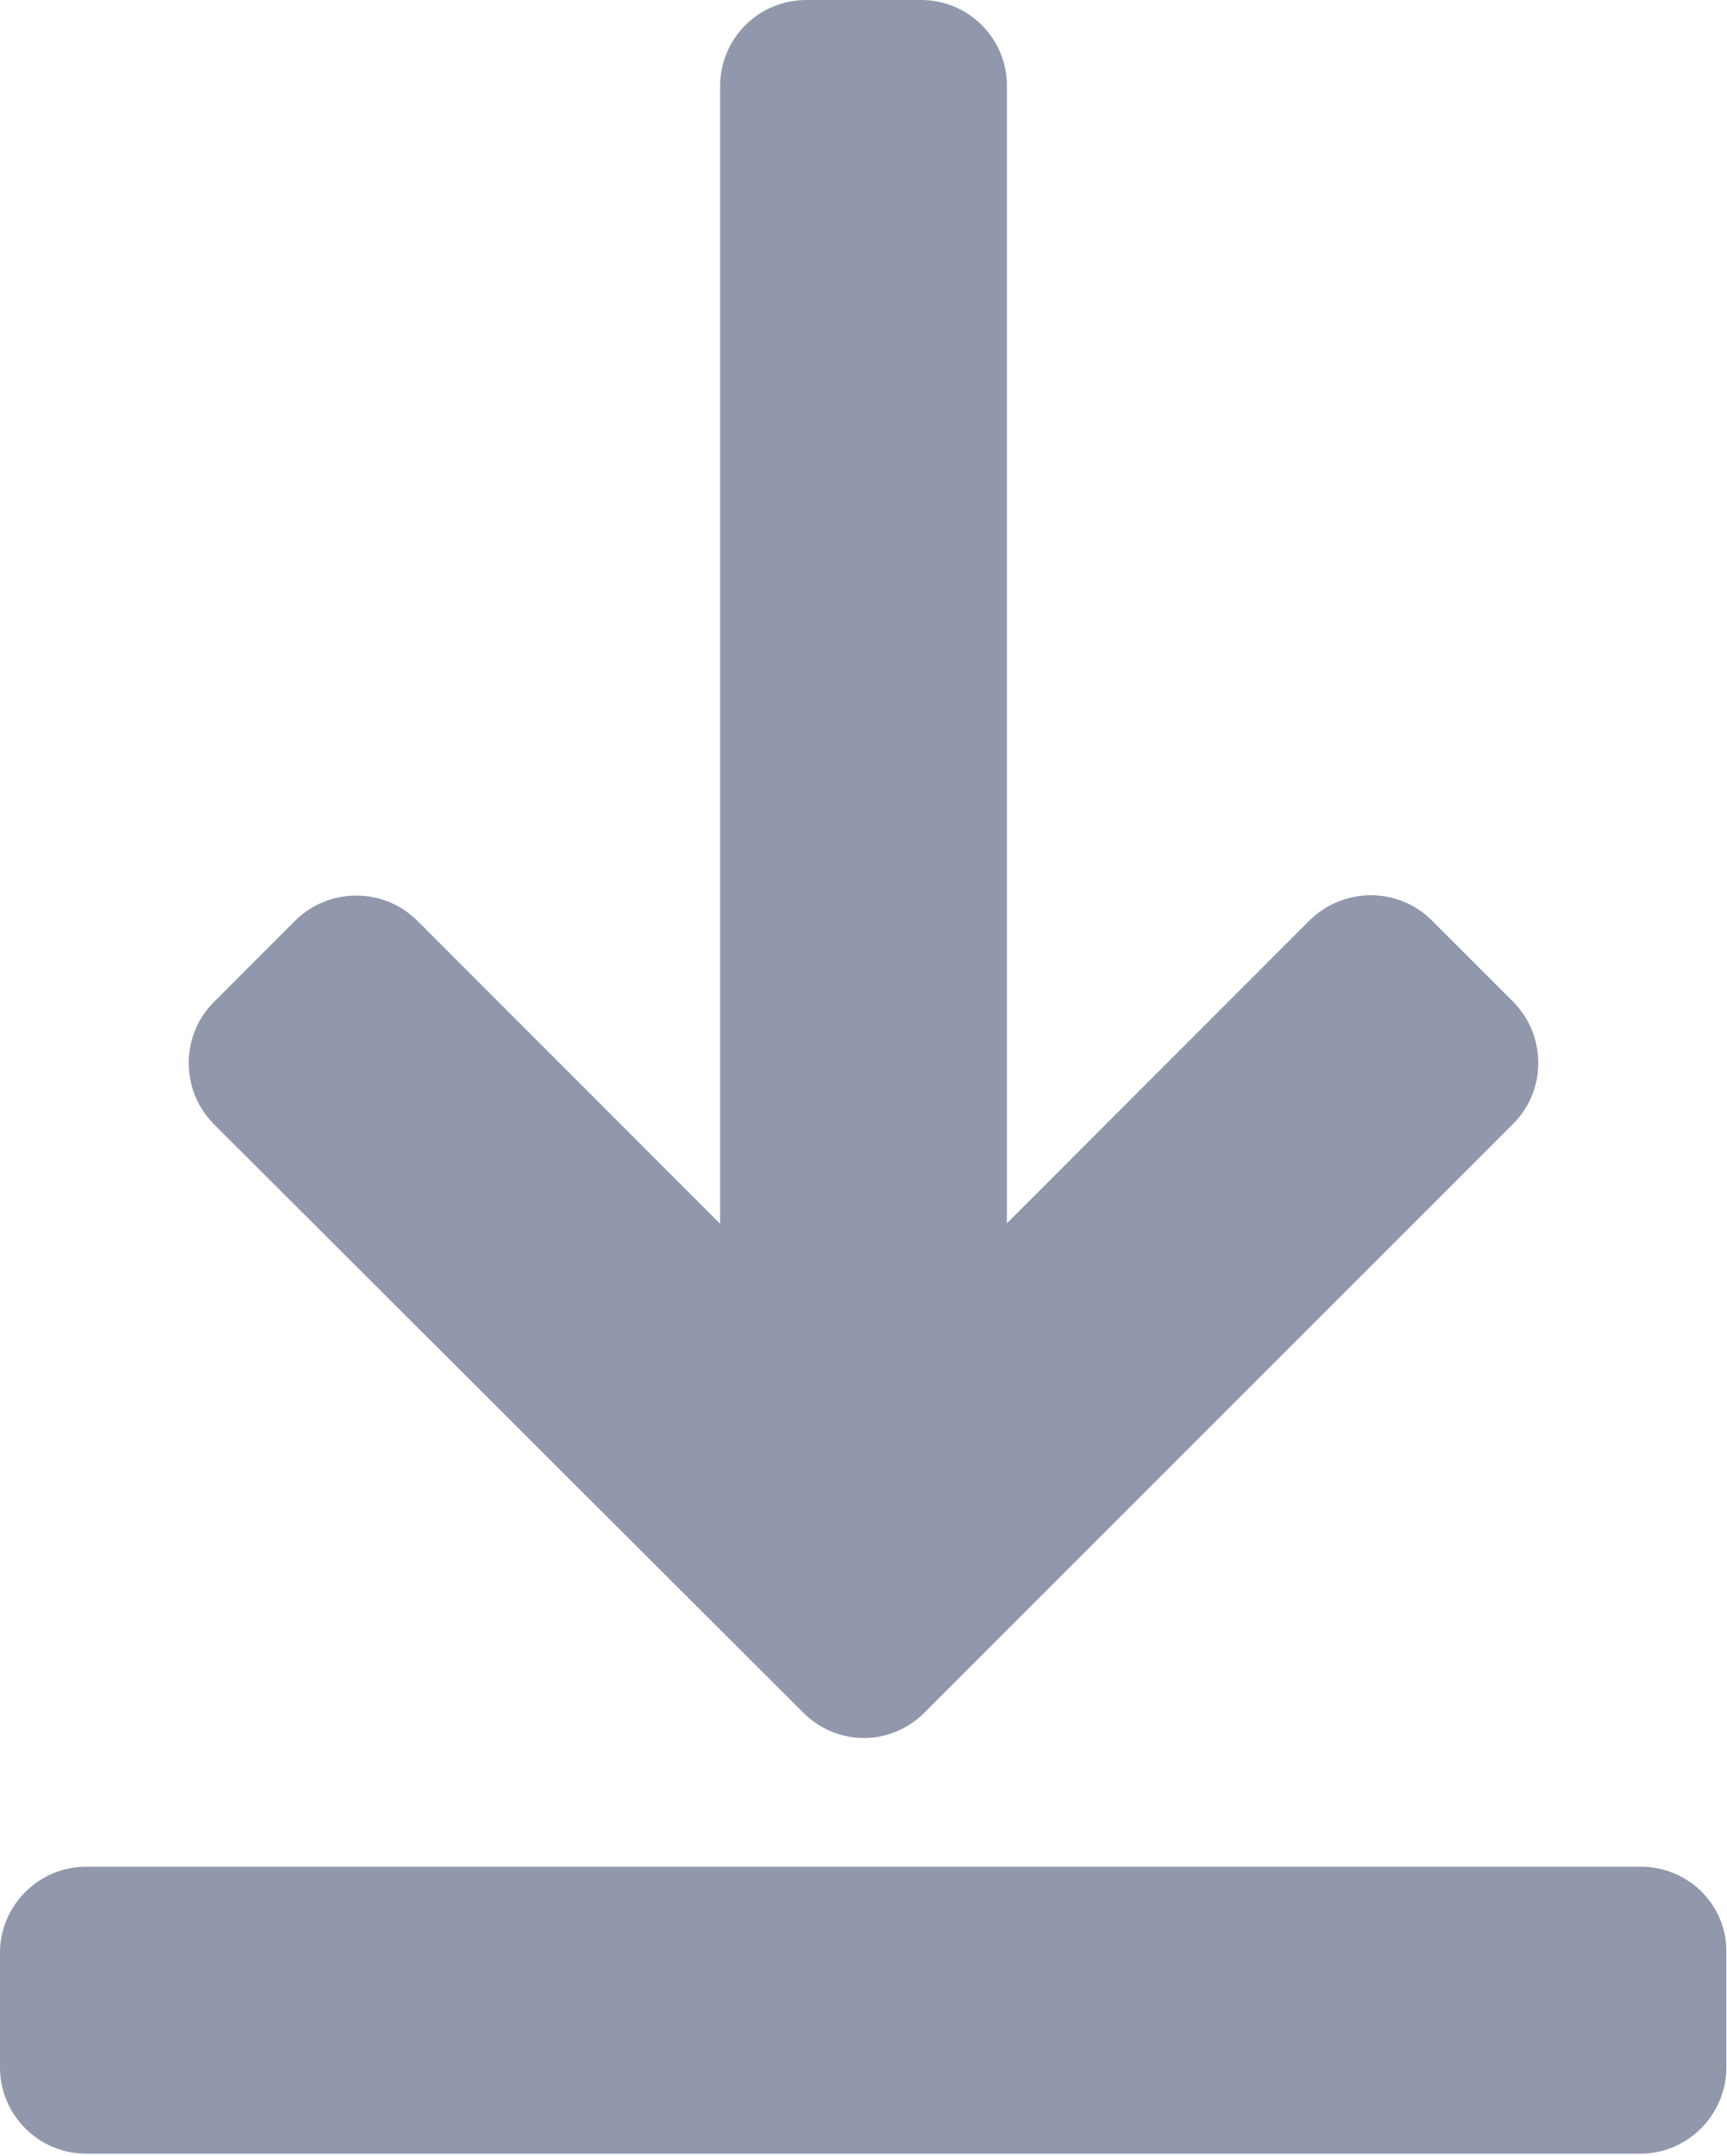
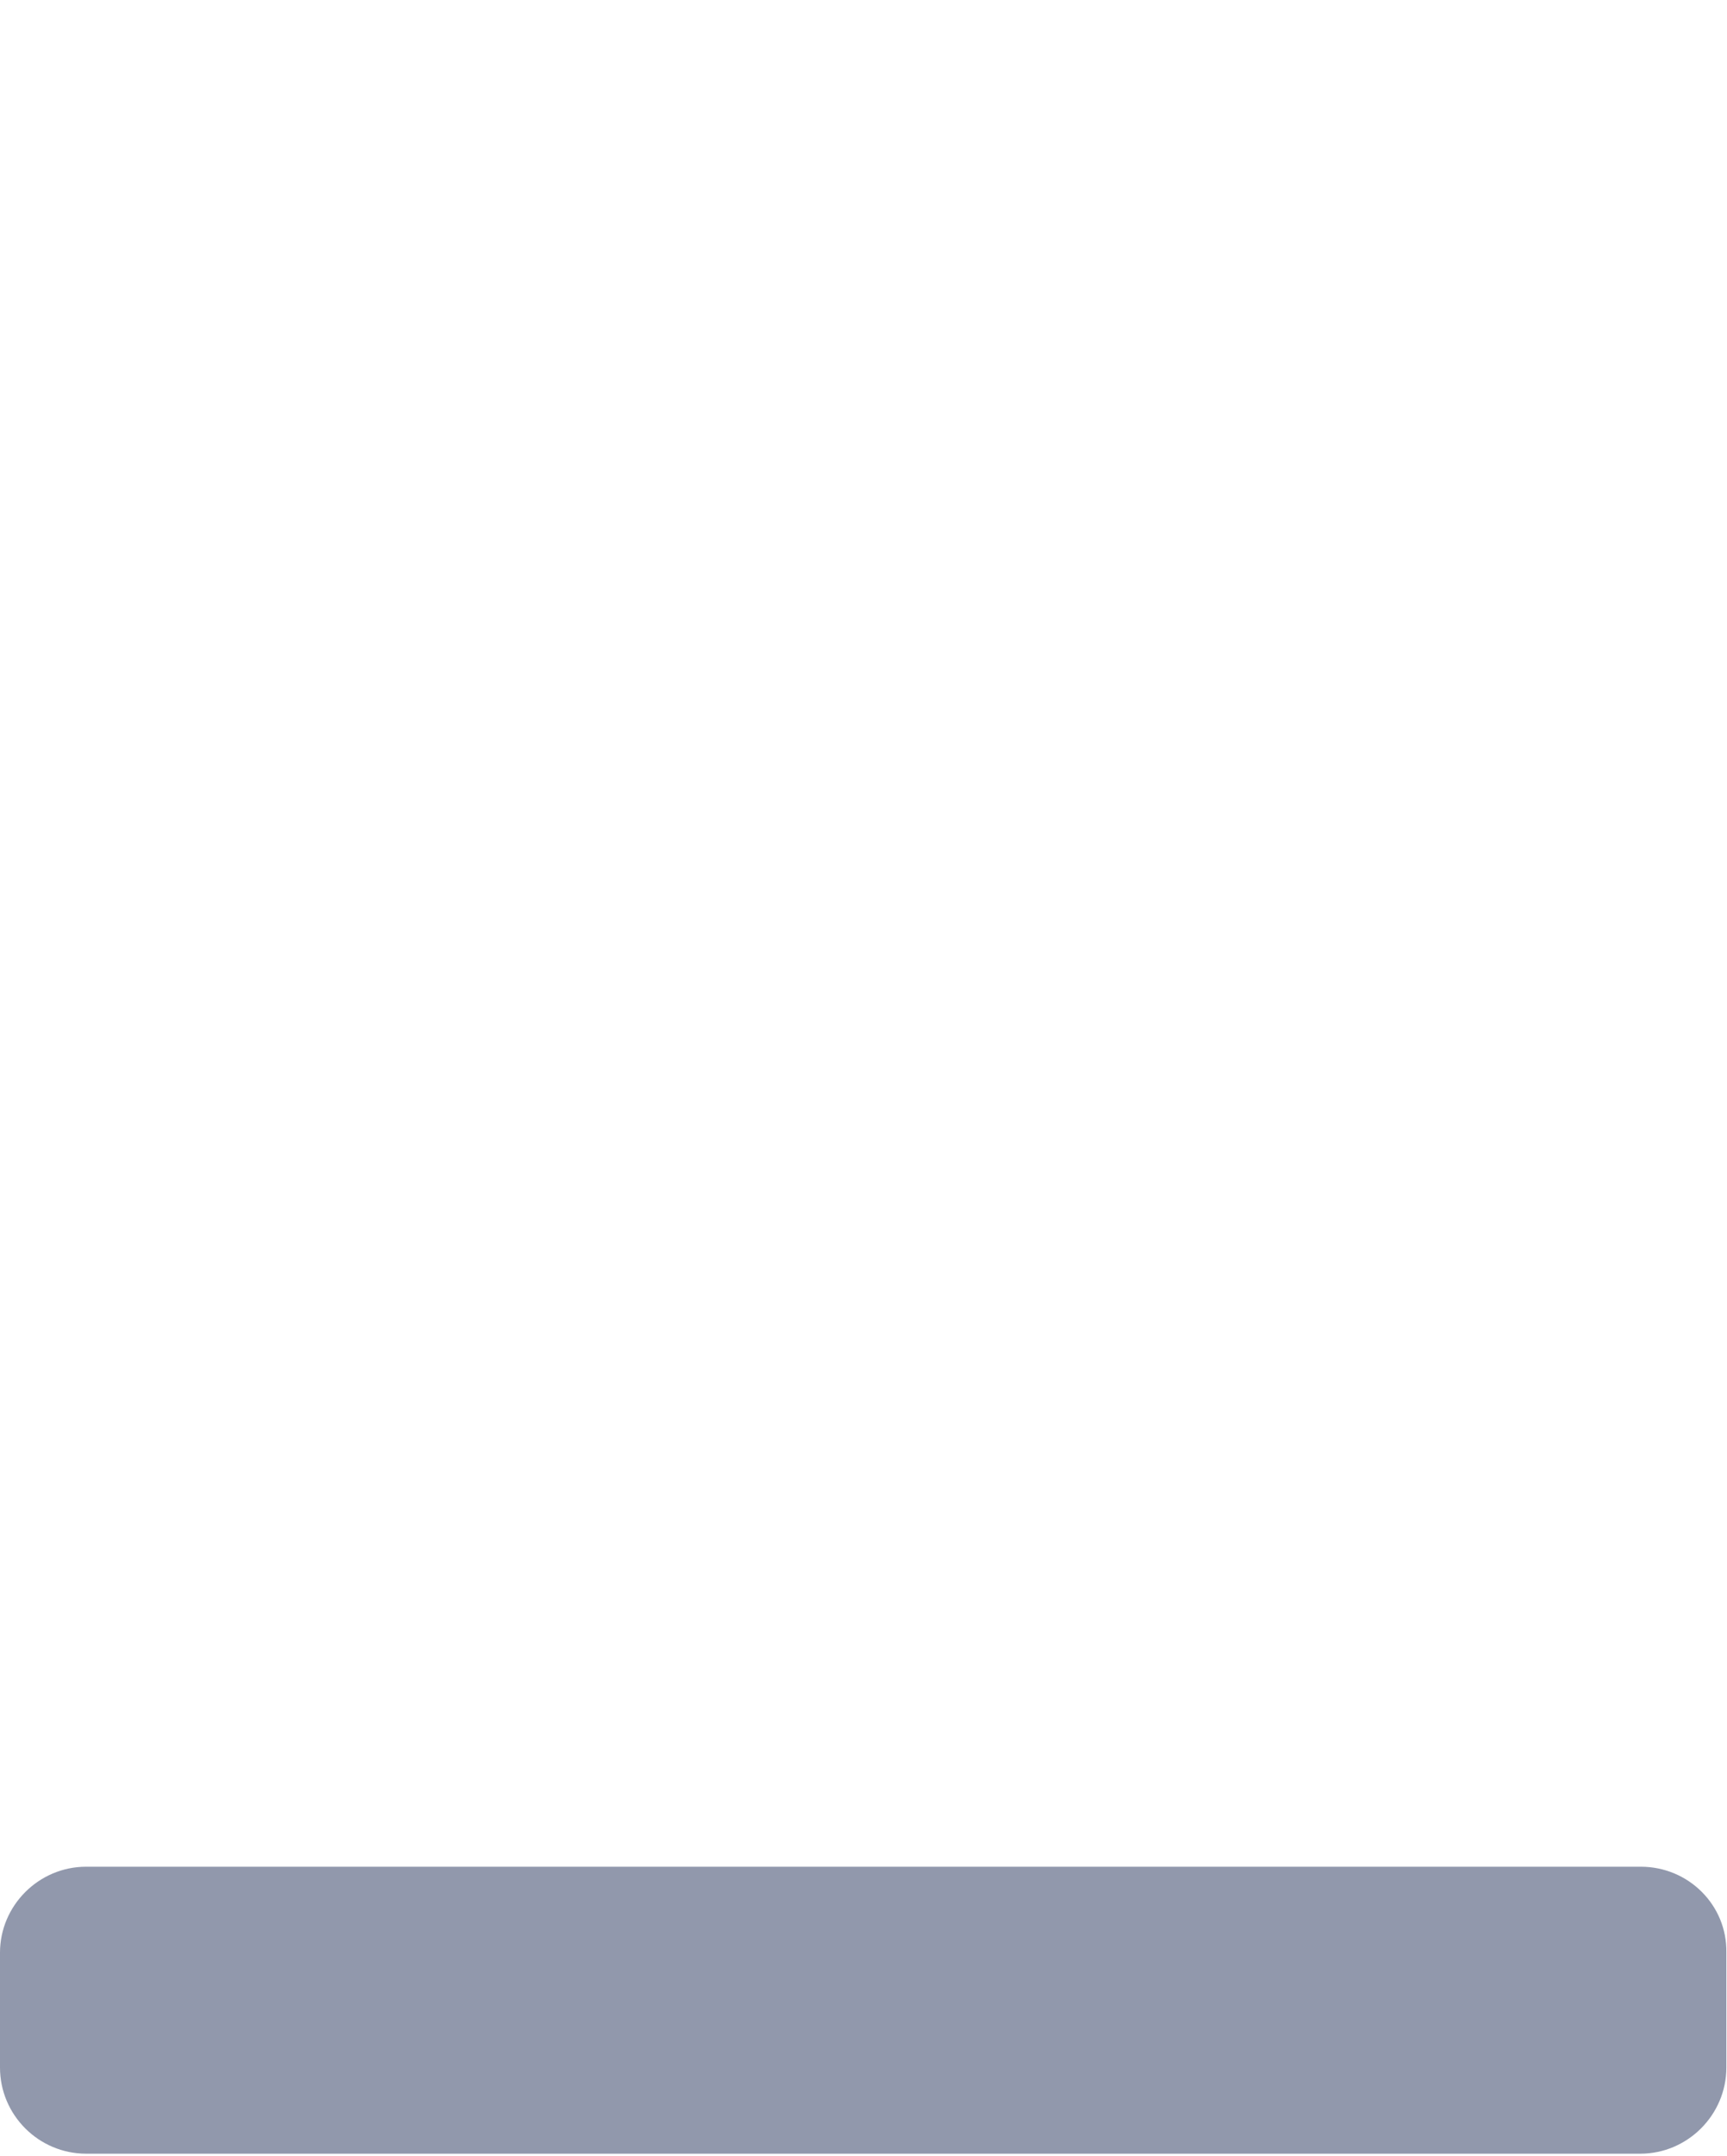
<svg xmlns="http://www.w3.org/2000/svg" version="1.1" id="Ebene_1" x="0px" y="0px" width="16.02px" height="20px" viewBox="0 0 16.02 20" enable-background="new 0 0 16.02 20" xml:space="preserve">
  <g>
    <g>
      <path fill="#9198AC" d="M15.221,17.316H0.799C0.358,17.316,0,17.678,0,18.113v1.066c0,0.44,0.359,0.799,0.799,0.799h14.417    c0.439,0,0.798-0.361,0.798-0.799v-1.066C16.022,17.671,15.661,17.316,15.221,17.316L15.221,17.316z" />
    </g>
-     <path fill="#9198AC" d="M7.451,15.887c0.155,0.155,0.36,0.235,0.562,0.235c0.204,0,0.408-0.08,0.562-0.235l5.462-5.463   c0.31-0.31,0.31-0.816,0-1.131l-0.756-0.756c-0.311-0.31-0.815-0.31-1.133,0l-2.808,2.811V0.799C9.344,0.358,8.983,0,8.546,0H7.479   C7.039,0,6.68,0.355,6.68,0.799v10.553L3.87,8.54c-0.311-0.31-0.818-0.31-1.132,0L1.983,9.296c-0.31,0.31-0.31,0.818,0,1.131   L7.451,15.887z" />
  </g>
</svg>